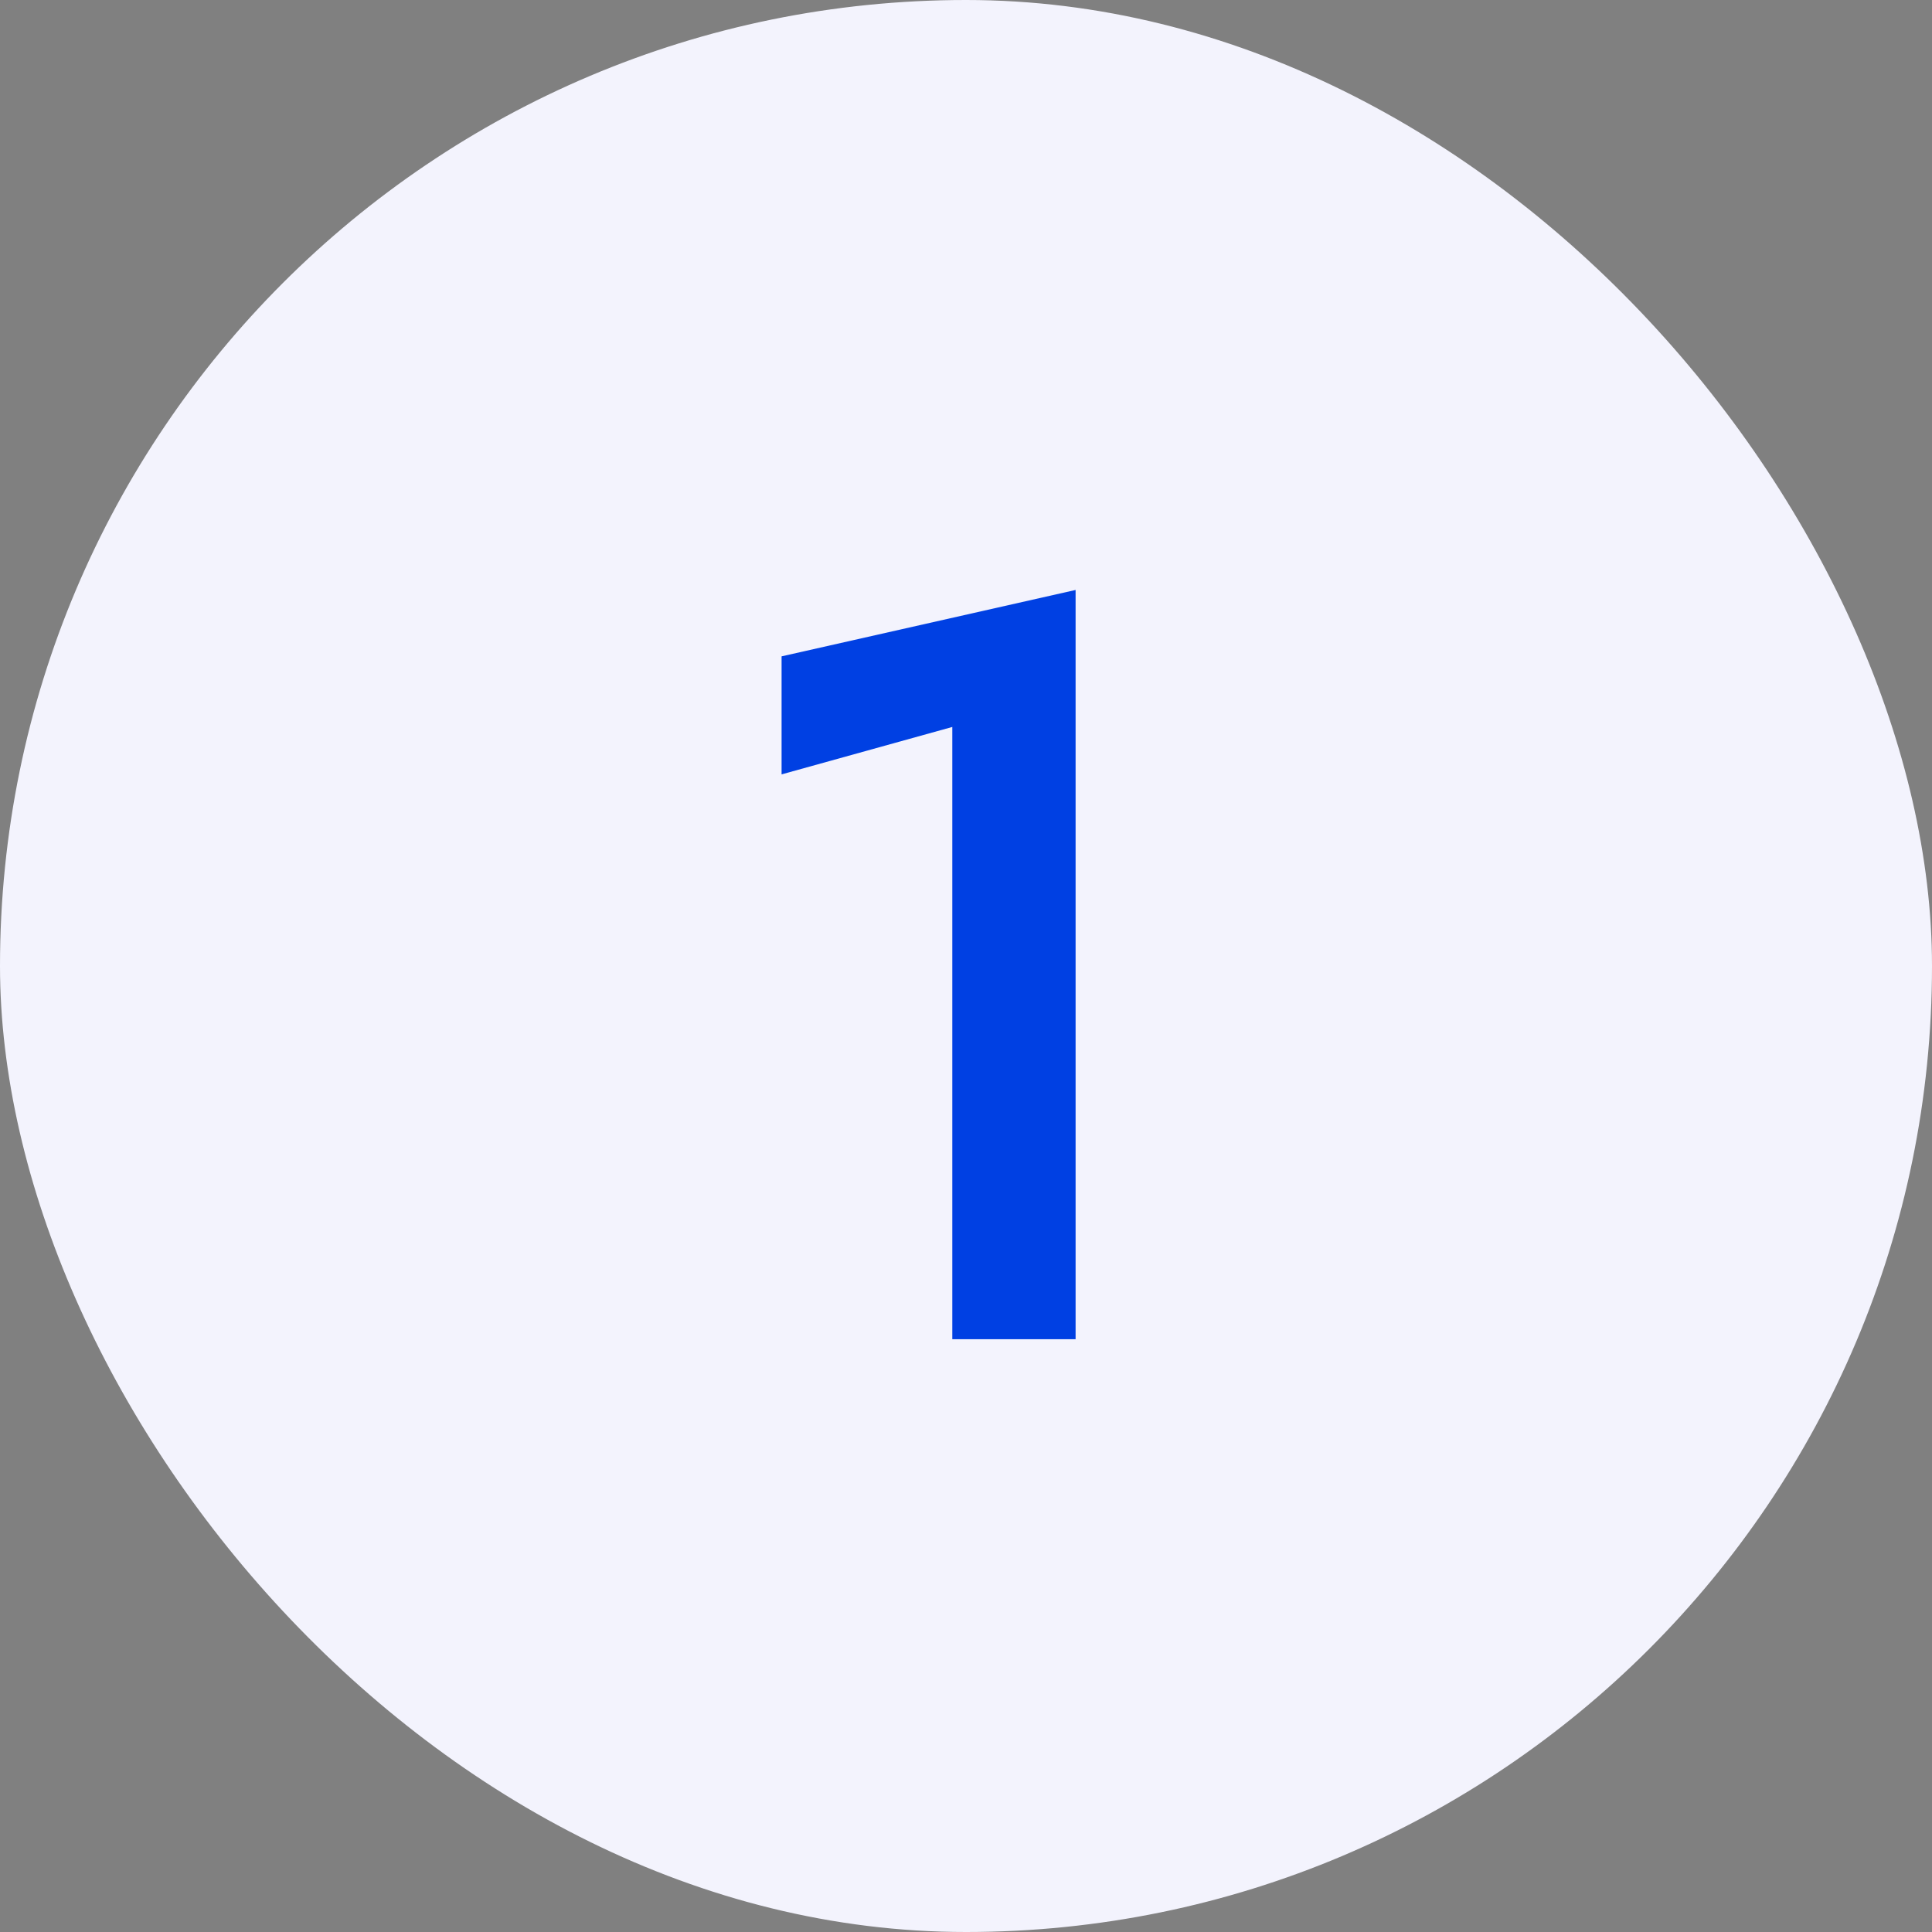
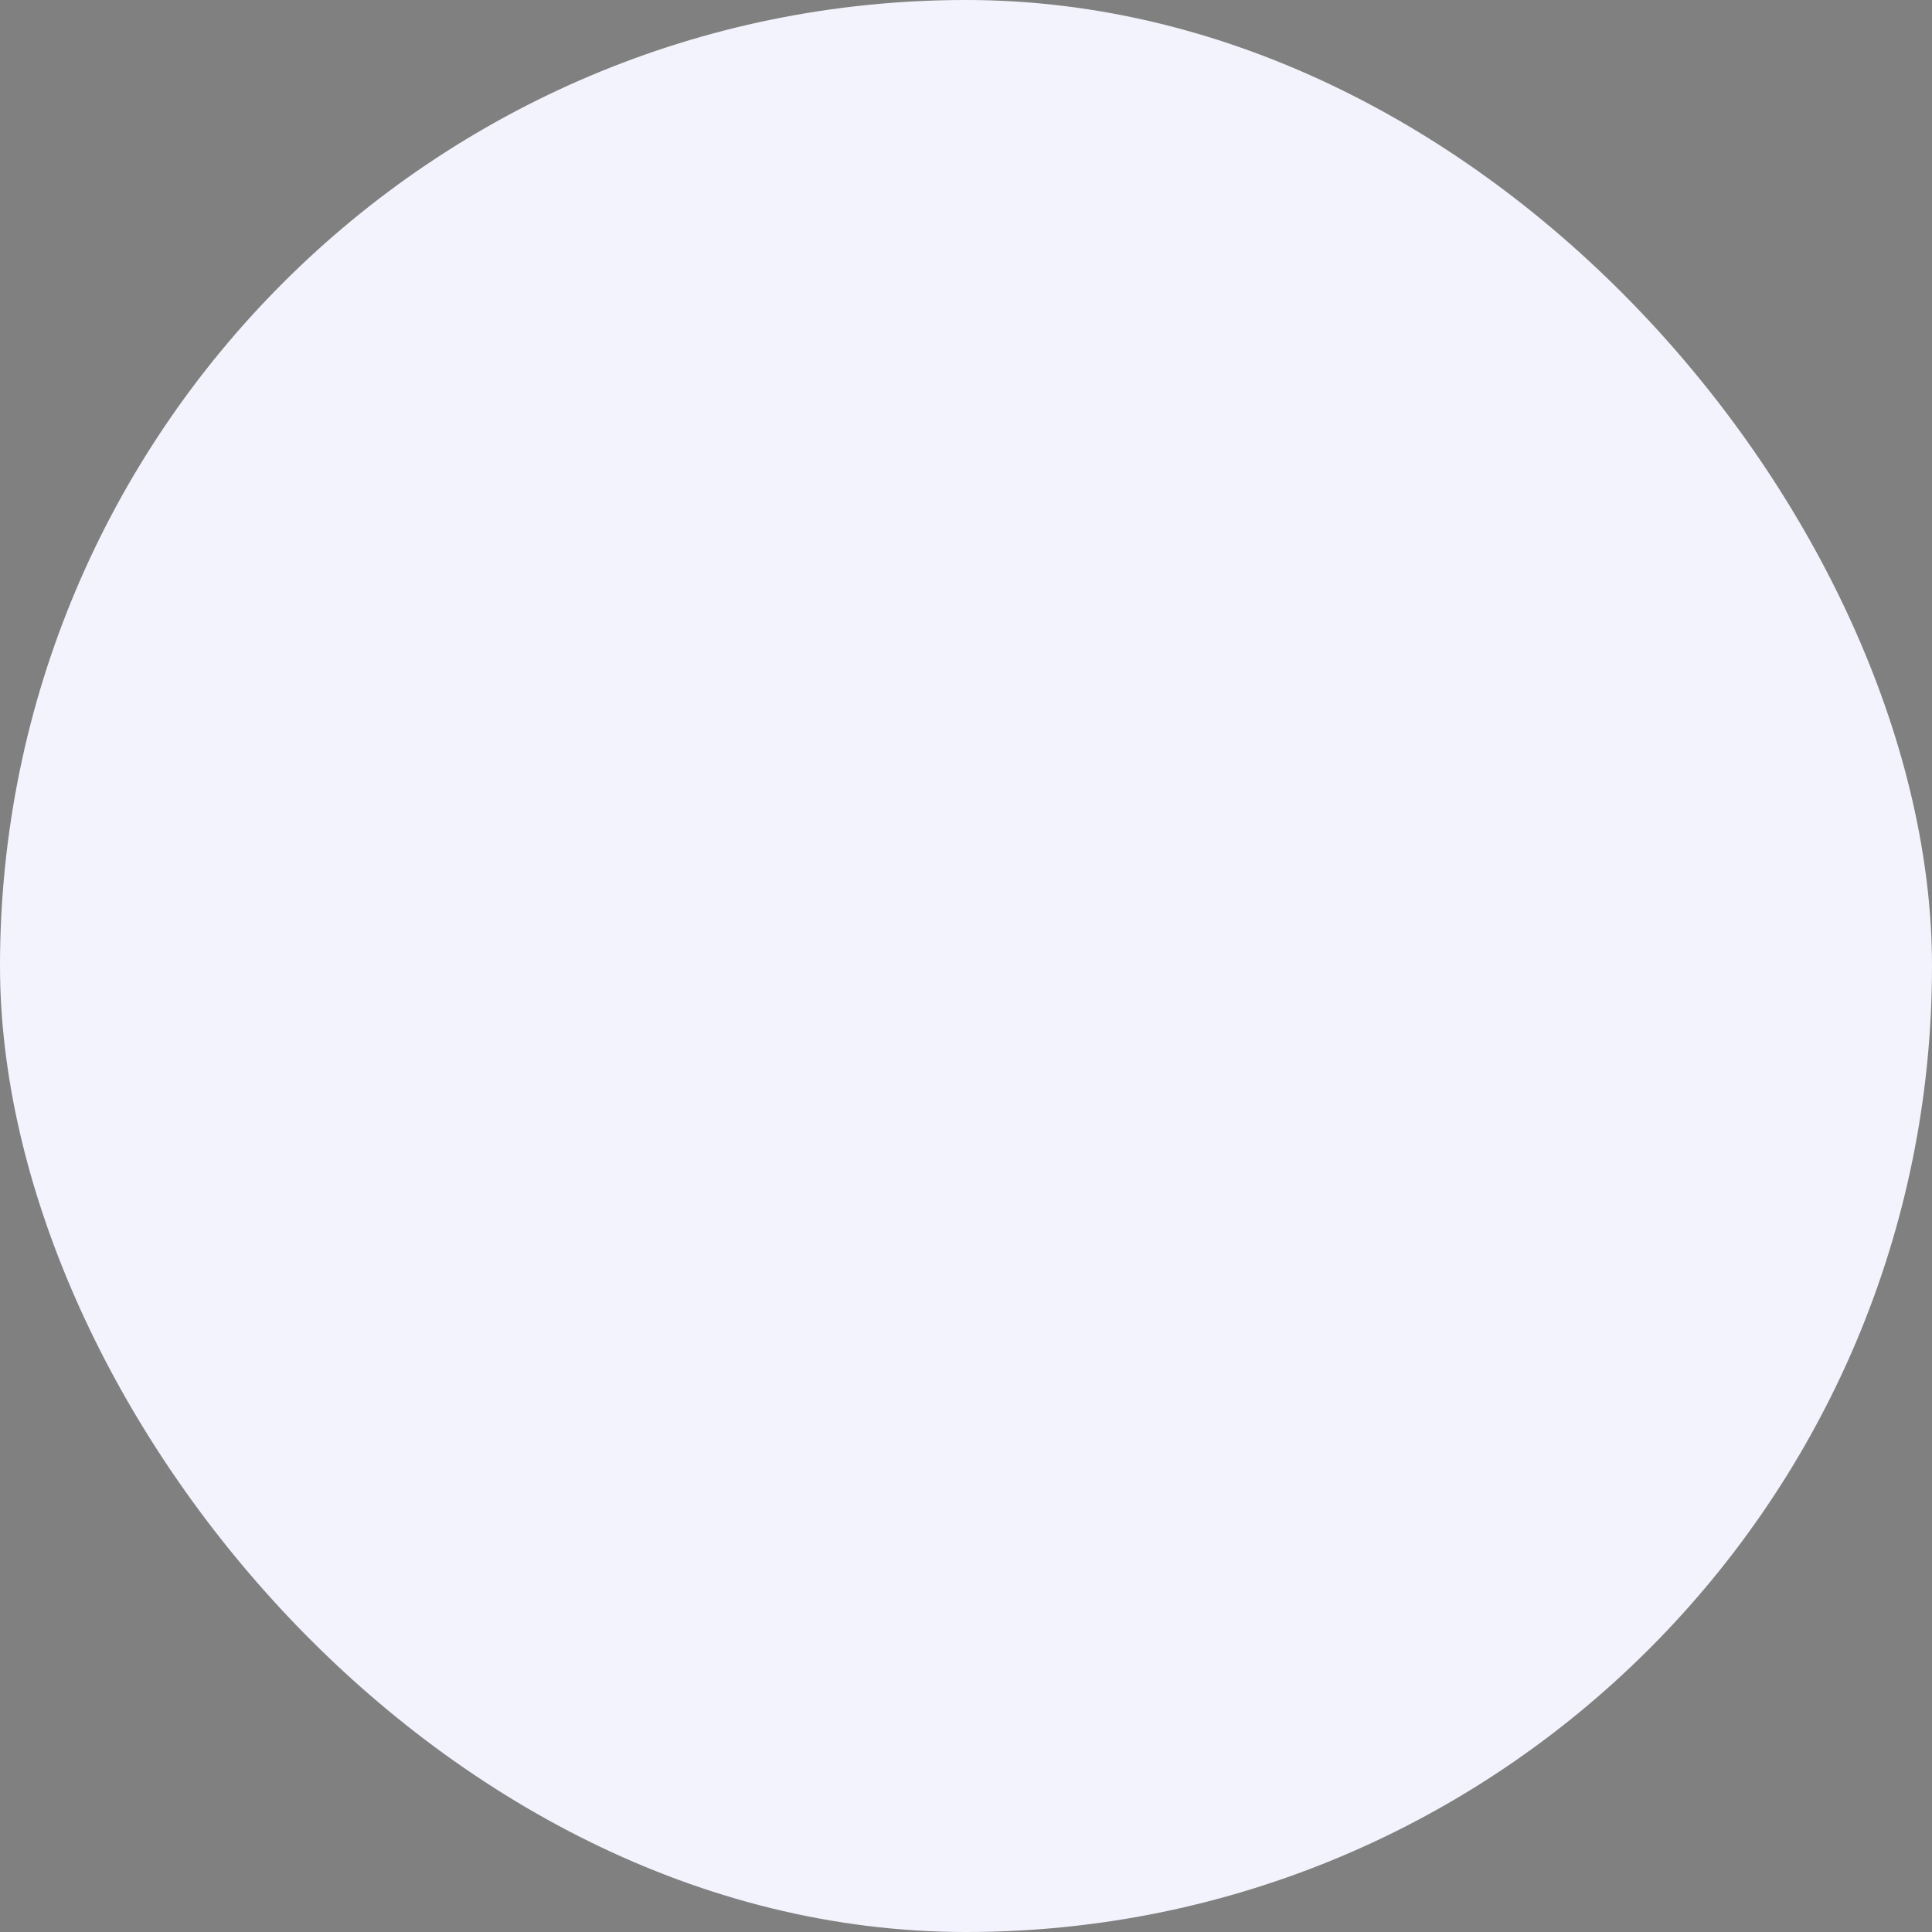
<svg xmlns="http://www.w3.org/2000/svg" width="88" height="88" viewBox="0 0 88 88" fill="none">
  <rect x="0" y="0" width="88" height="88" fill="#808080" stroke="none" />
  <rect width="88" height="88" rx="44" fill="#F3F3FD" />
-   <path d="M35.6 35.272V29.896L48.992 26.872V61H43.376V33.112L35.6 35.272Z" fill="#0040E3" />
</svg>